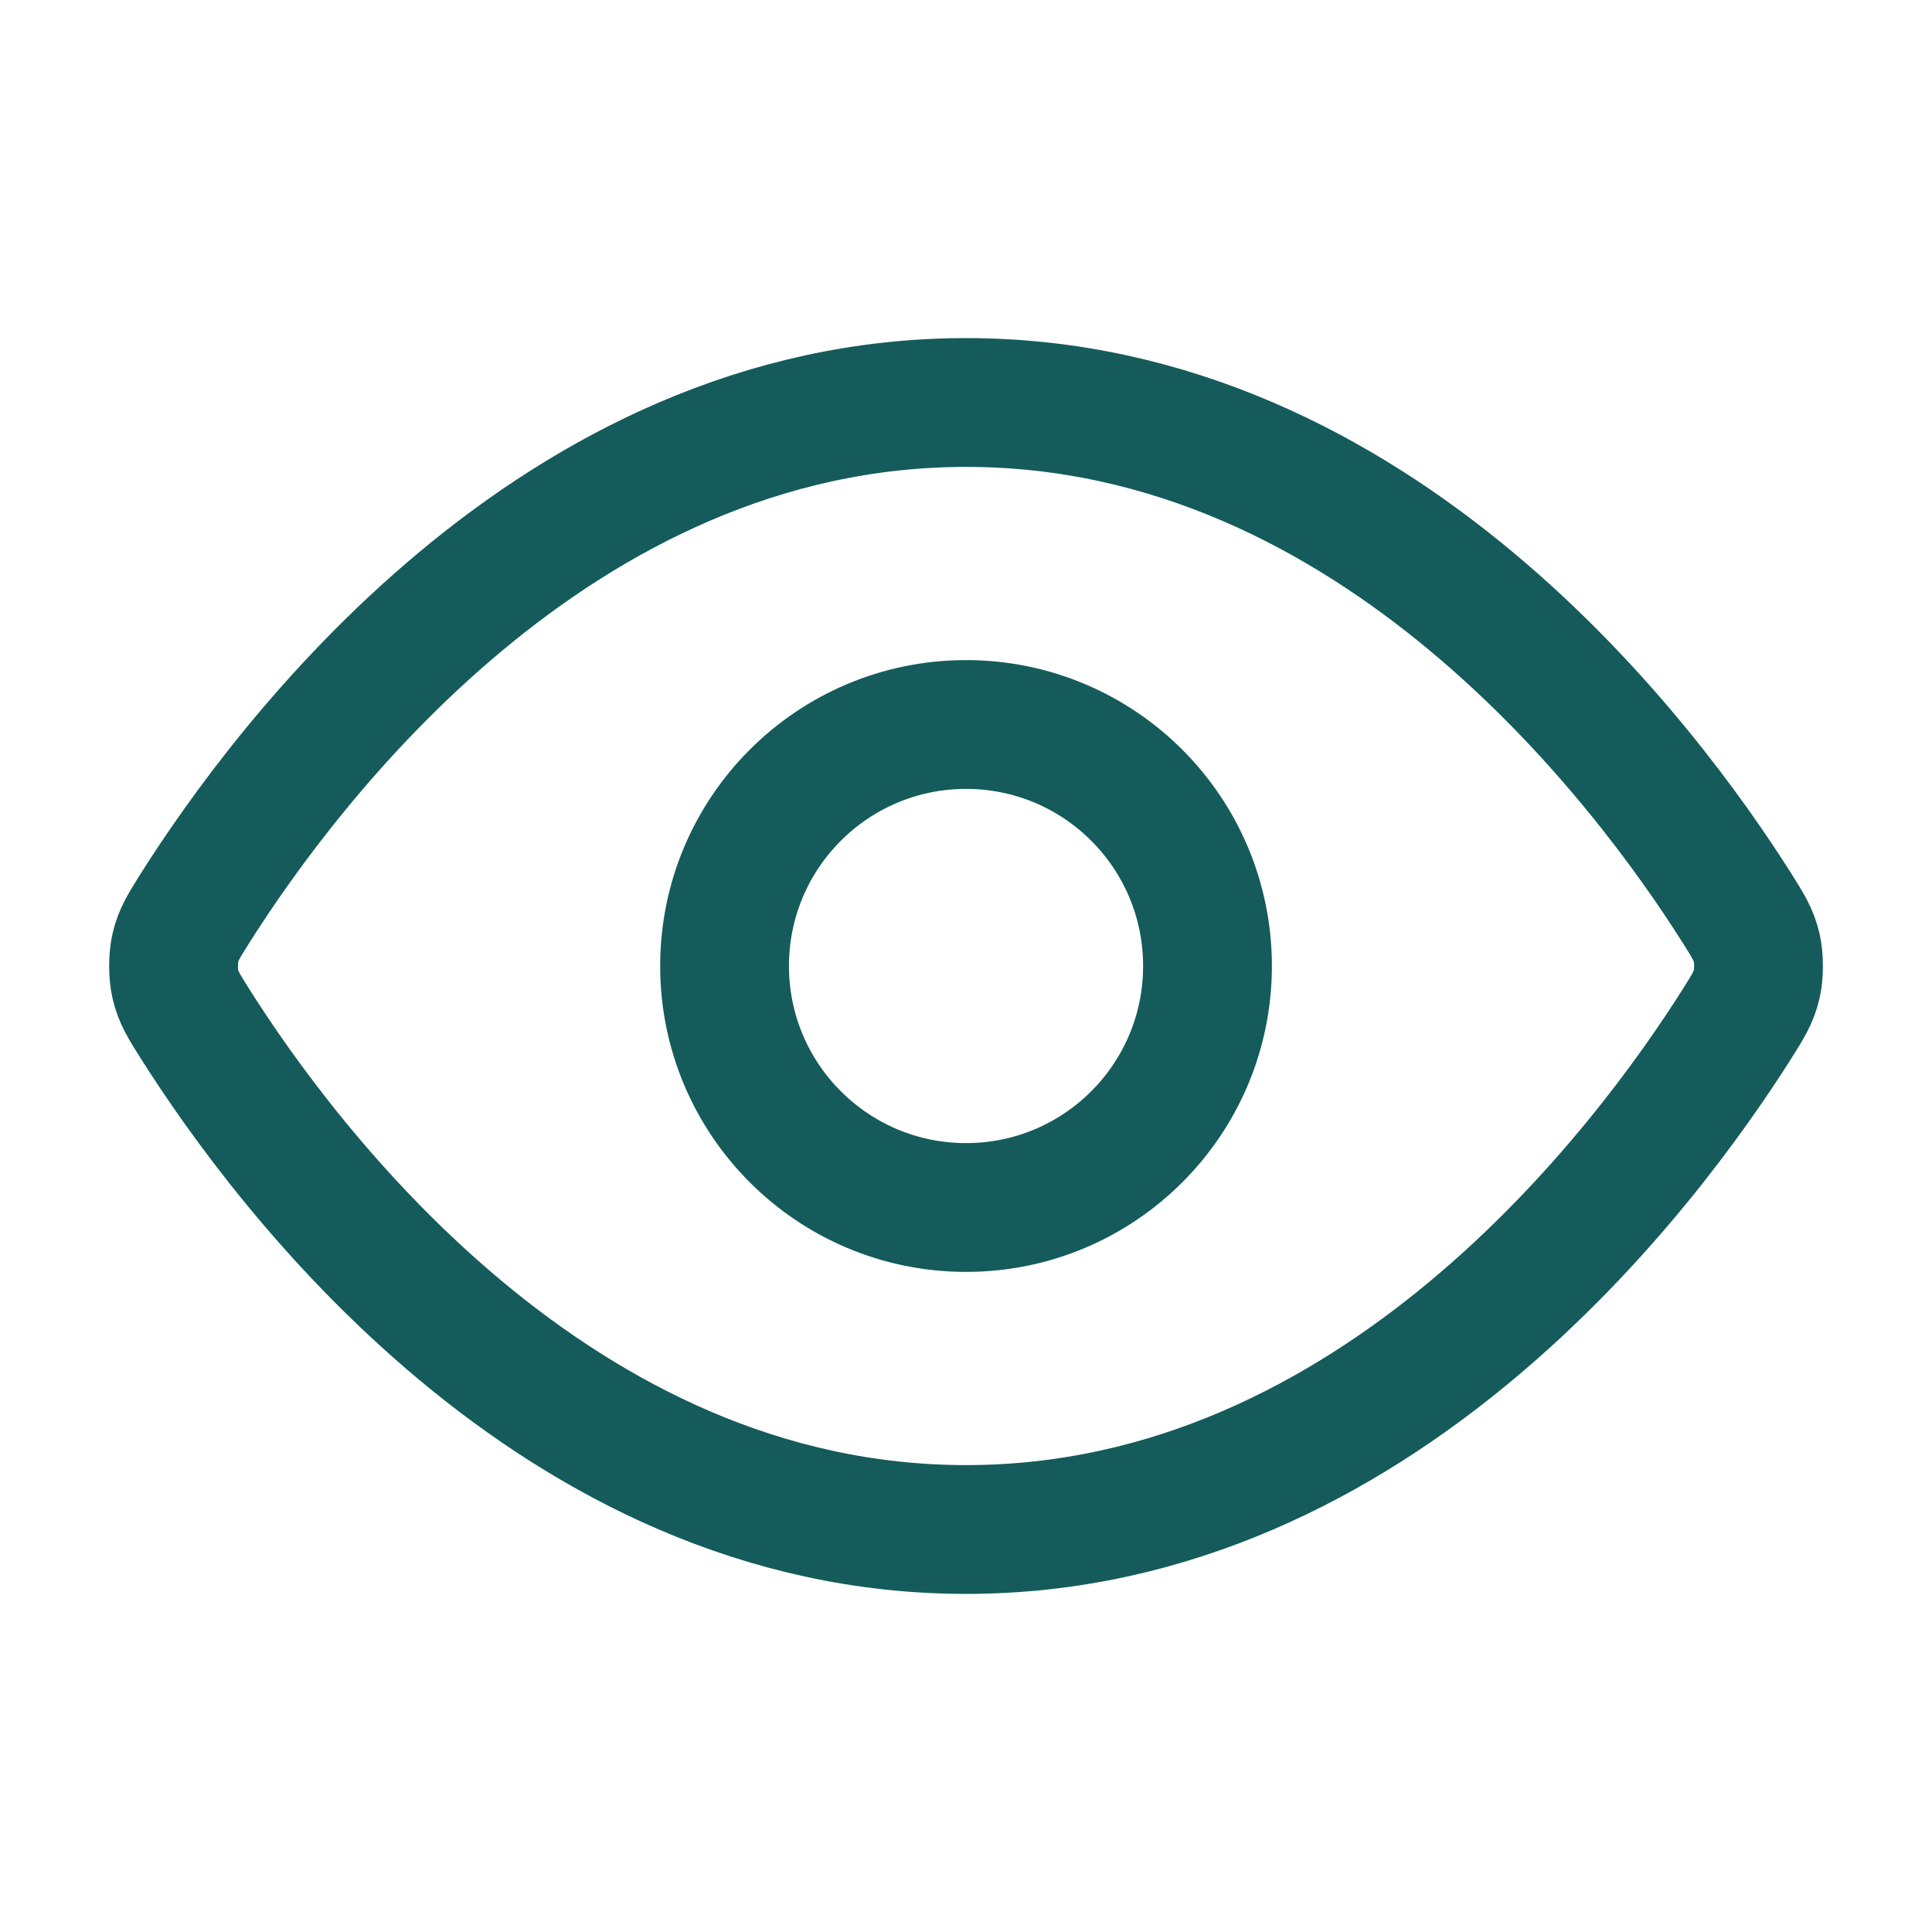
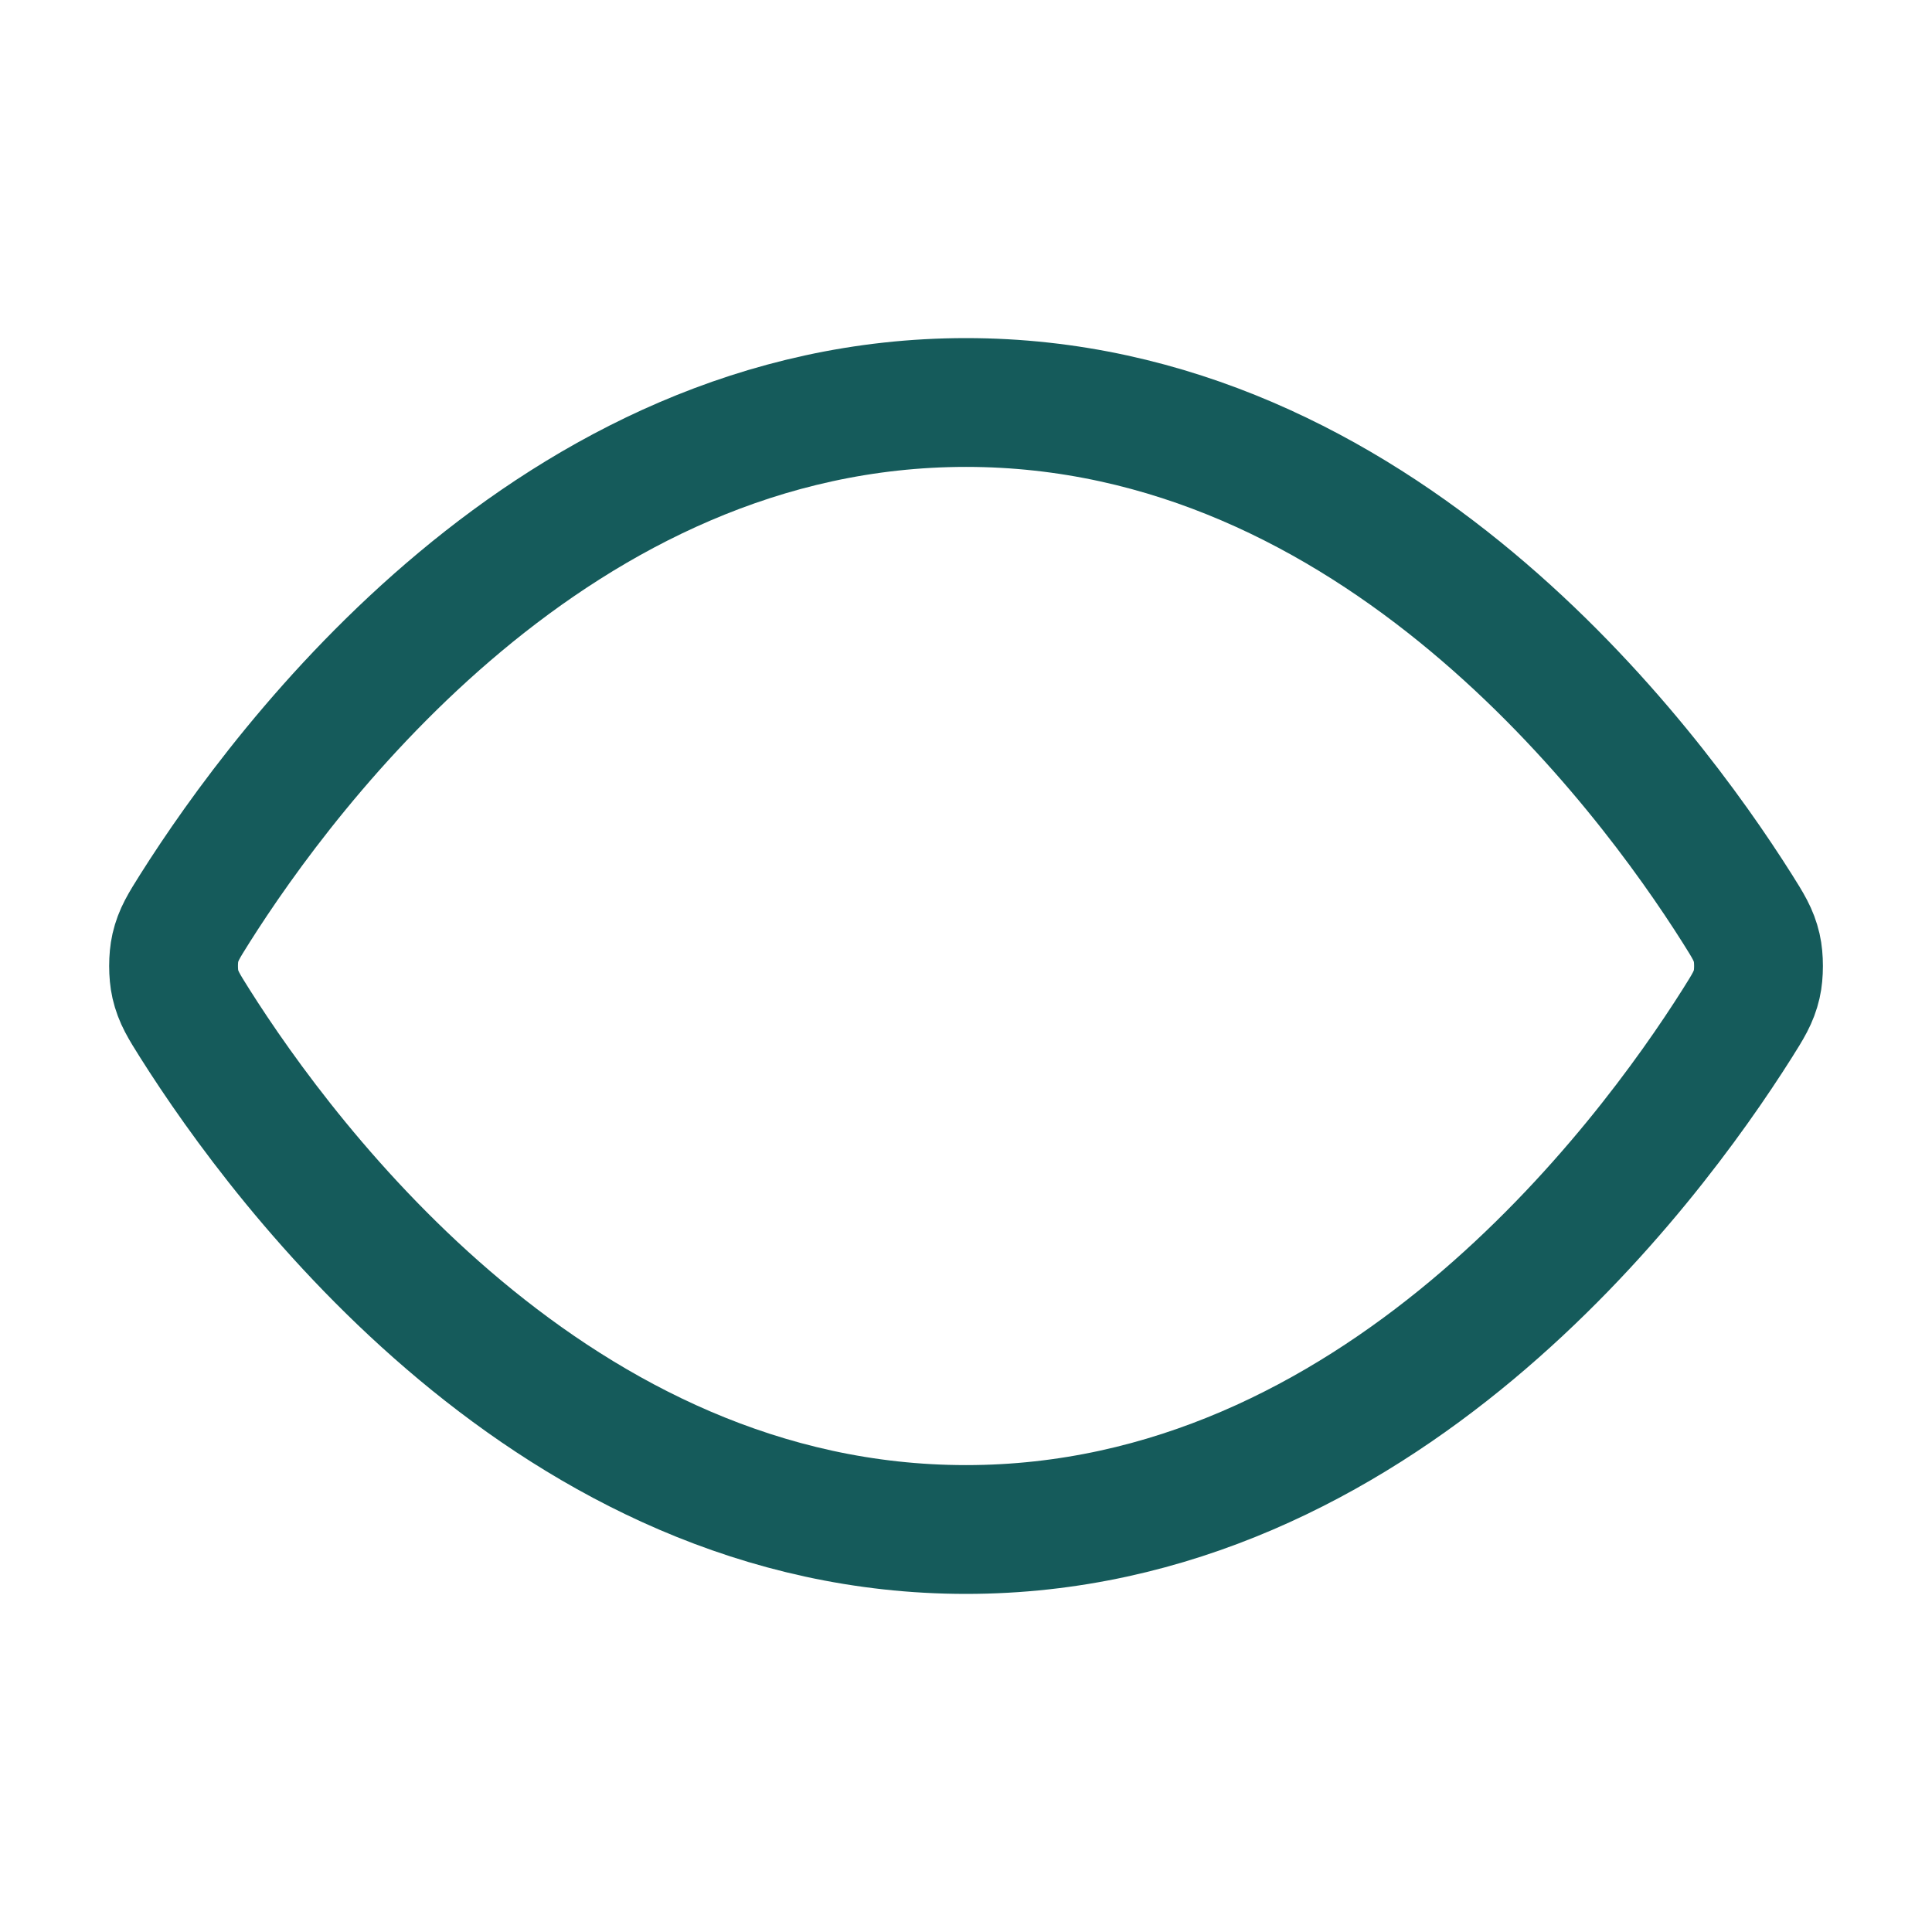
<svg xmlns="http://www.w3.org/2000/svg" width="30" height="30" viewBox="0 0 30 30" fill="none">
-   <path d="M3.025 15.892C2.855 15.622 2.77 15.487 2.722 15.279C2.686 15.123 2.686 14.877 2.722 14.721C2.77 14.513 2.855 14.378 3.025 14.108C4.432 11.881 8.619 6.25 15.001 6.25C21.382 6.25 25.569 11.881 26.976 14.108C27.146 14.378 27.231 14.513 27.279 14.721C27.315 14.877 27.315 15.123 27.279 15.279C27.231 15.487 27.146 15.622 26.976 15.892C25.569 18.119 21.382 23.75 15.001 23.75C8.619 23.75 4.432 18.119 3.025 15.892Z" stroke="#155B5B" stroke-width="2" stroke-linecap="round" stroke-linejoin="round" />
-   <path d="M15.001 18.75C17.072 18.75 18.75 17.071 18.75 15C18.75 12.929 17.072 11.25 15.001 11.25C12.929 11.25 11.251 12.929 11.251 15C11.251 17.071 12.929 18.75 15.001 18.75Z" stroke="#155B5B" stroke-width="2" stroke-linecap="round" stroke-linejoin="round" />
+   <path d="M3.025 15.892C2.855 15.622 2.77 15.487 2.722 15.279C2.686 15.123 2.686 14.877 2.722 14.721C2.77 14.513 2.855 14.378 3.025 14.108C4.432 11.881 8.619 6.25 15.001 6.25C21.382 6.25 25.569 11.881 26.976 14.108C27.146 14.378 27.231 14.513 27.279 14.721C27.315 14.877 27.315 15.123 27.279 15.279C27.231 15.487 27.146 15.622 26.976 15.892C25.569 18.119 21.382 23.75 15.001 23.75C8.619 23.75 4.432 18.119 3.025 15.892" stroke="#155B5B" stroke-width="2" stroke-linecap="round" stroke-linejoin="round" />
</svg>